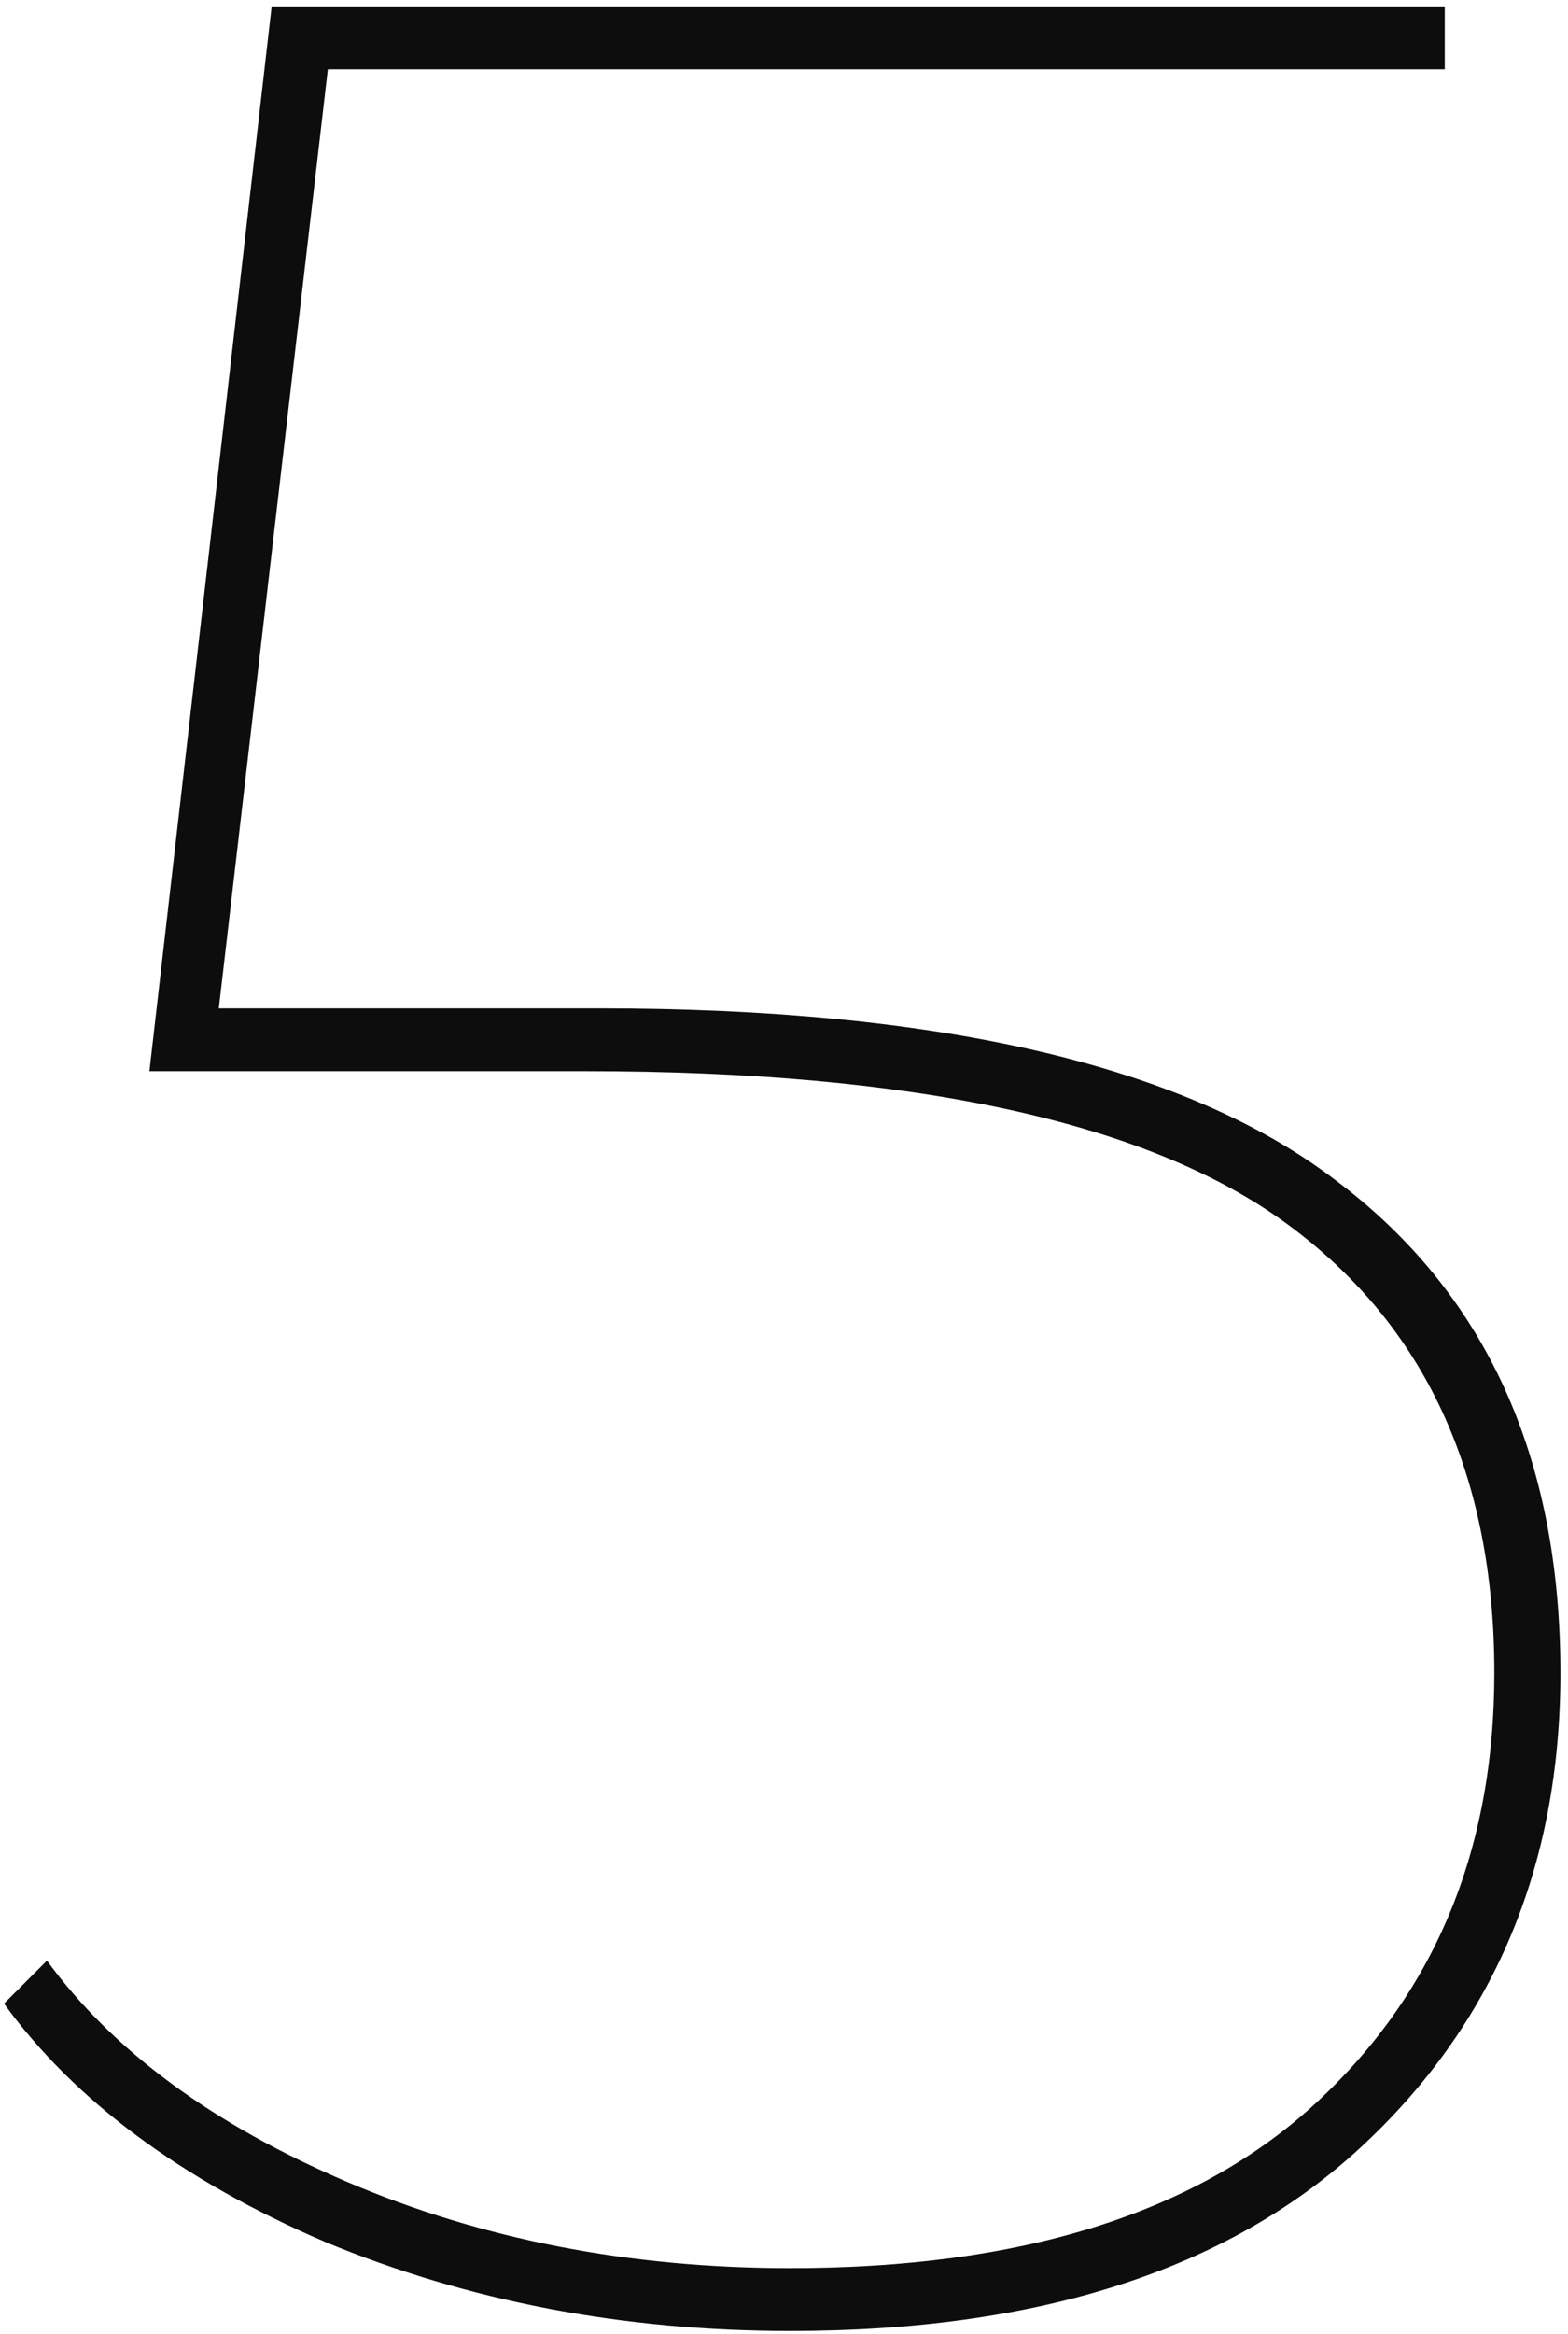
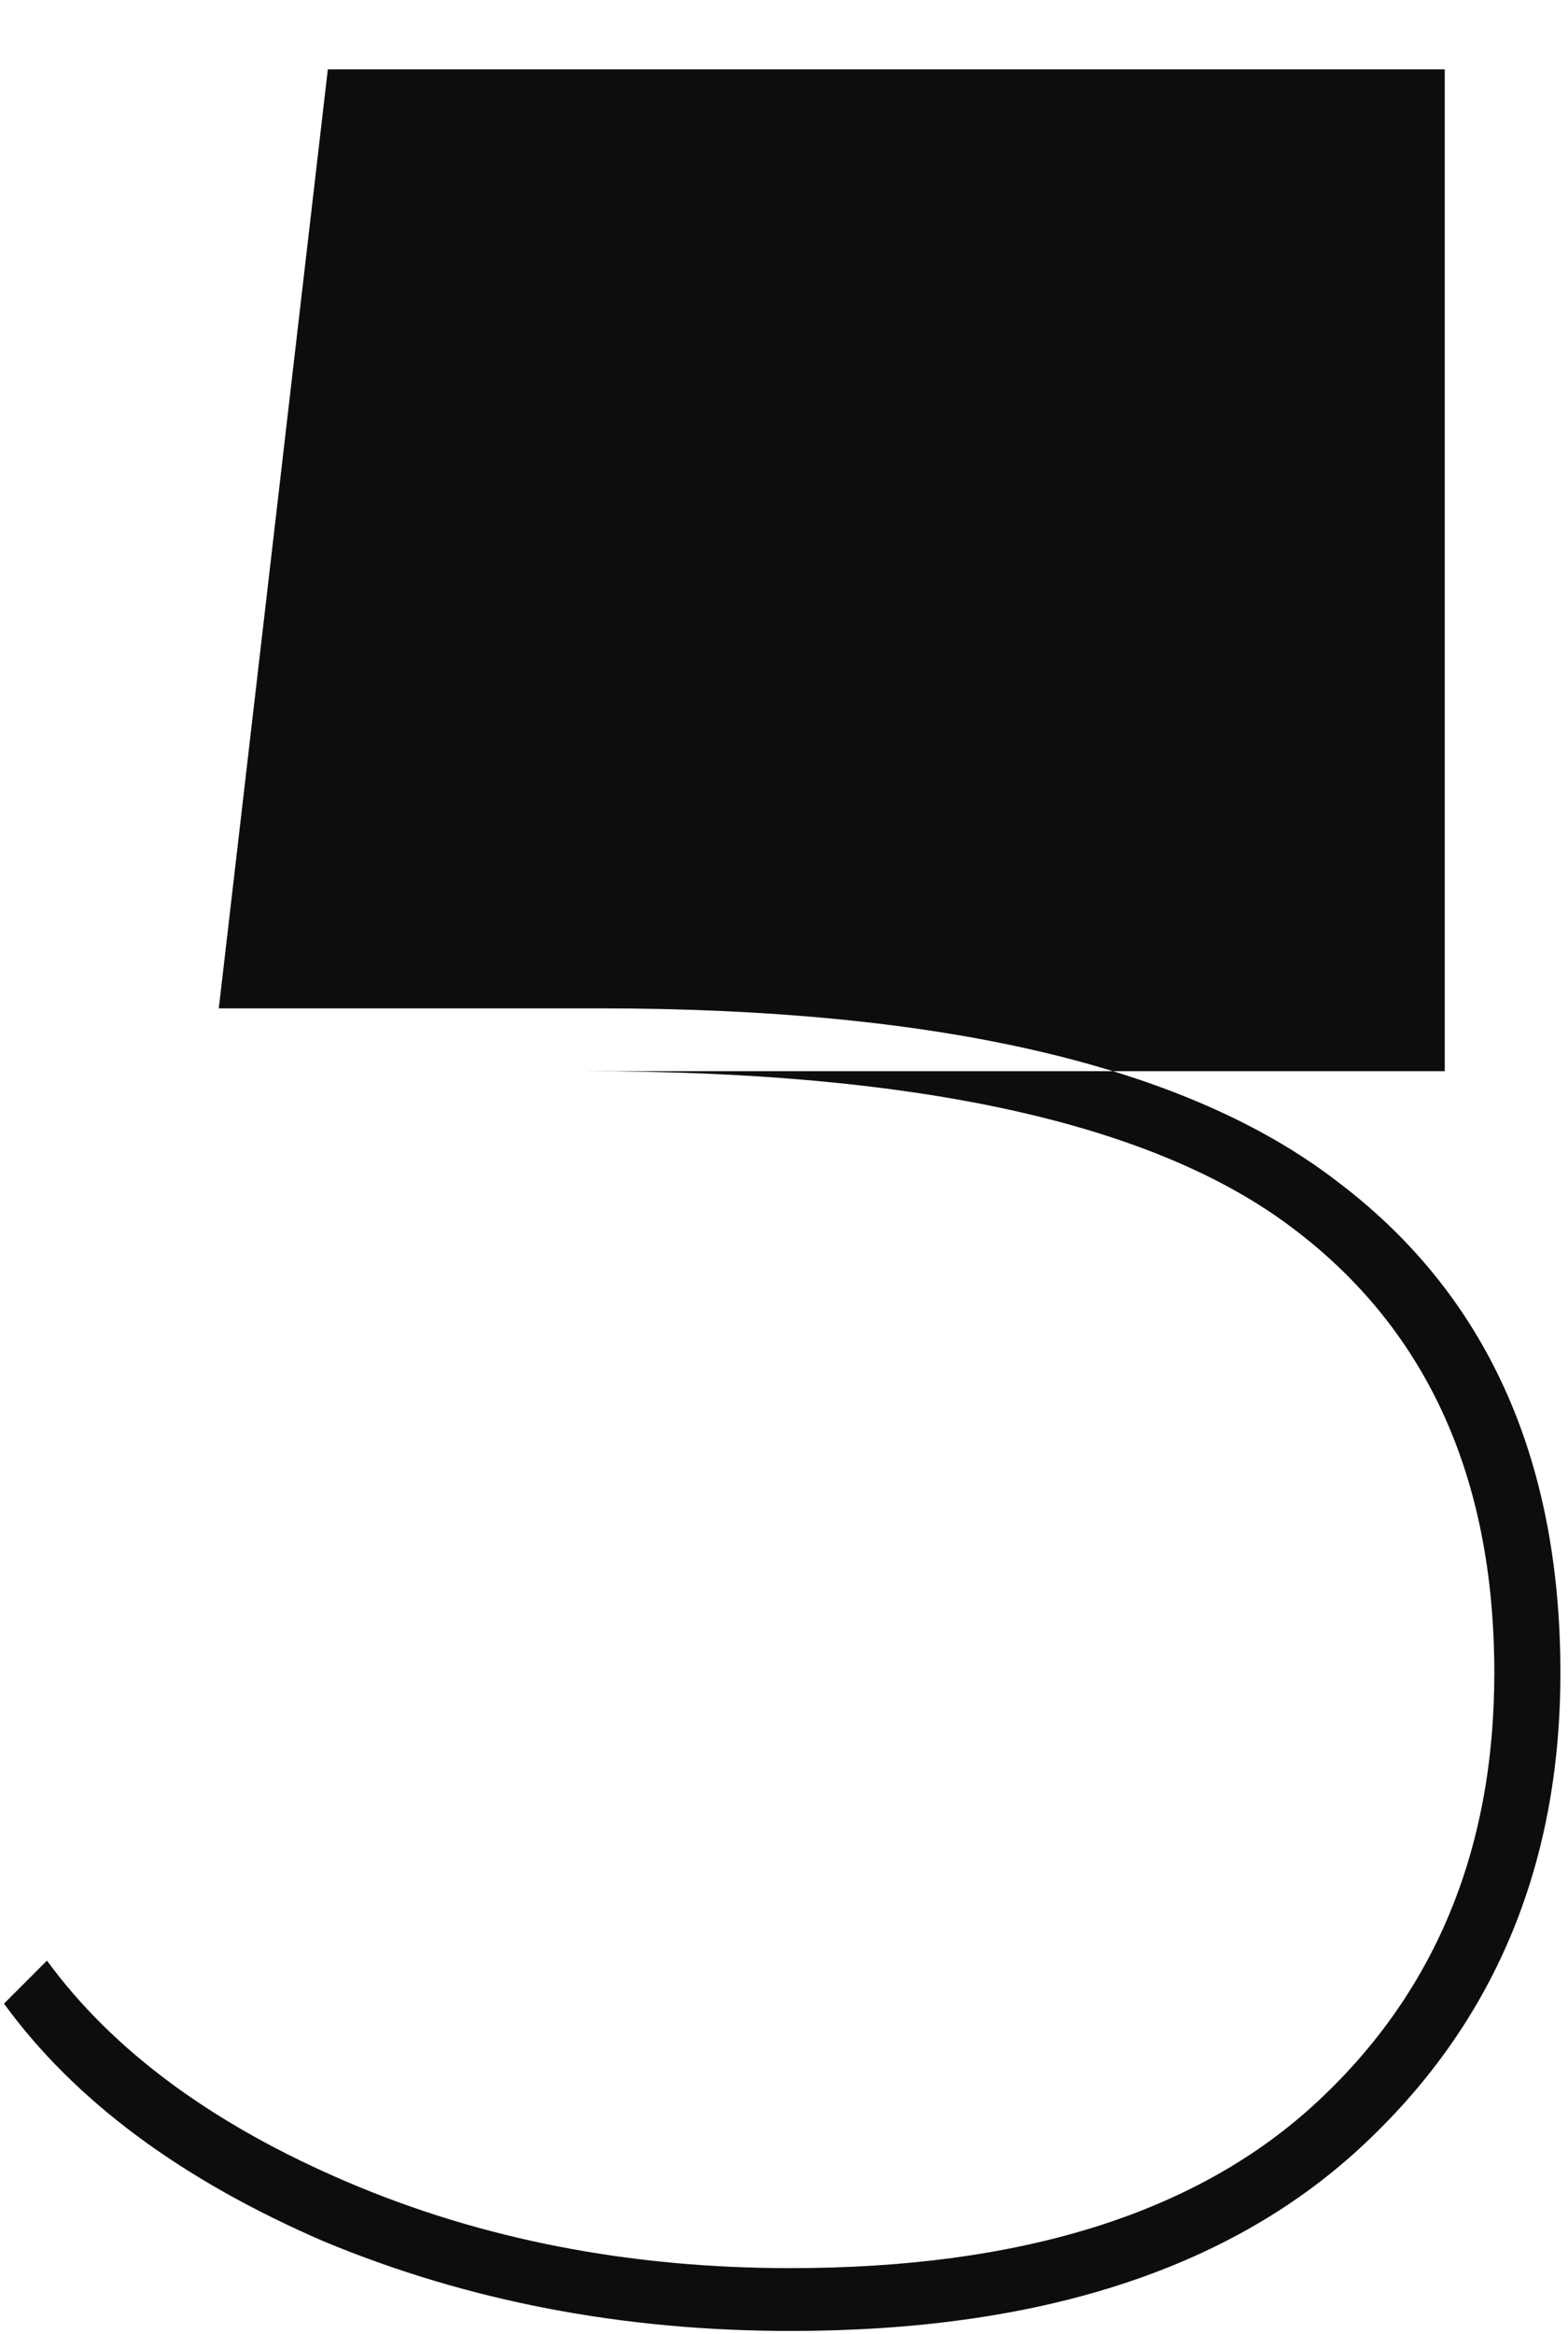
<svg xmlns="http://www.w3.org/2000/svg" width="121" height="180" viewBox="0 0 121 180" fill="none">
-   <path d="M46.209 77.765C72.559 77.765 91.514 82.185 103.074 91.025C114.634 99.695 120.414 112.36 120.414 129.02C120.414 143.98 115.229 156.22 104.859 165.74C94.659 175.09 80.039 179.765 60.999 179.765C48.079 179.765 36.094 177.47 25.044 172.88C13.994 168.12 5.749 162 0.309 154.52L3.624 151.205C8.724 158.175 16.459 163.87 26.829 168.29C37.199 172.71 48.589 174.92 60.999 174.92C78.679 174.92 92.109 170.755 101.289 162.425C110.639 153.925 115.314 142.79 115.314 129.02C115.314 113.72 109.959 102.16 99.249 94.34C88.539 86.52 70.519 82.61 45.189 82.61H11.529L20.964 0.5H111.489V5.345H25.299L16.884 77.765H46.209Z" fill="#0D0D0D" />
+   <path d="M46.209 77.765C72.559 77.765 91.514 82.185 103.074 91.025C114.634 99.695 120.414 112.36 120.414 129.02C120.414 143.98 115.229 156.22 104.859 165.74C94.659 175.09 80.039 179.765 60.999 179.765C48.079 179.765 36.094 177.47 25.044 172.88C13.994 168.12 5.749 162 0.309 154.52L3.624 151.205C8.724 158.175 16.459 163.87 26.829 168.29C37.199 172.71 48.589 174.92 60.999 174.92C78.679 174.92 92.109 170.755 101.289 162.425C110.639 153.925 115.314 142.79 115.314 129.02C115.314 113.72 109.959 102.16 99.249 94.34C88.539 86.52 70.519 82.61 45.189 82.61H11.529H111.489V5.345H25.299L16.884 77.765H46.209Z" fill="#0D0D0D" />
</svg>